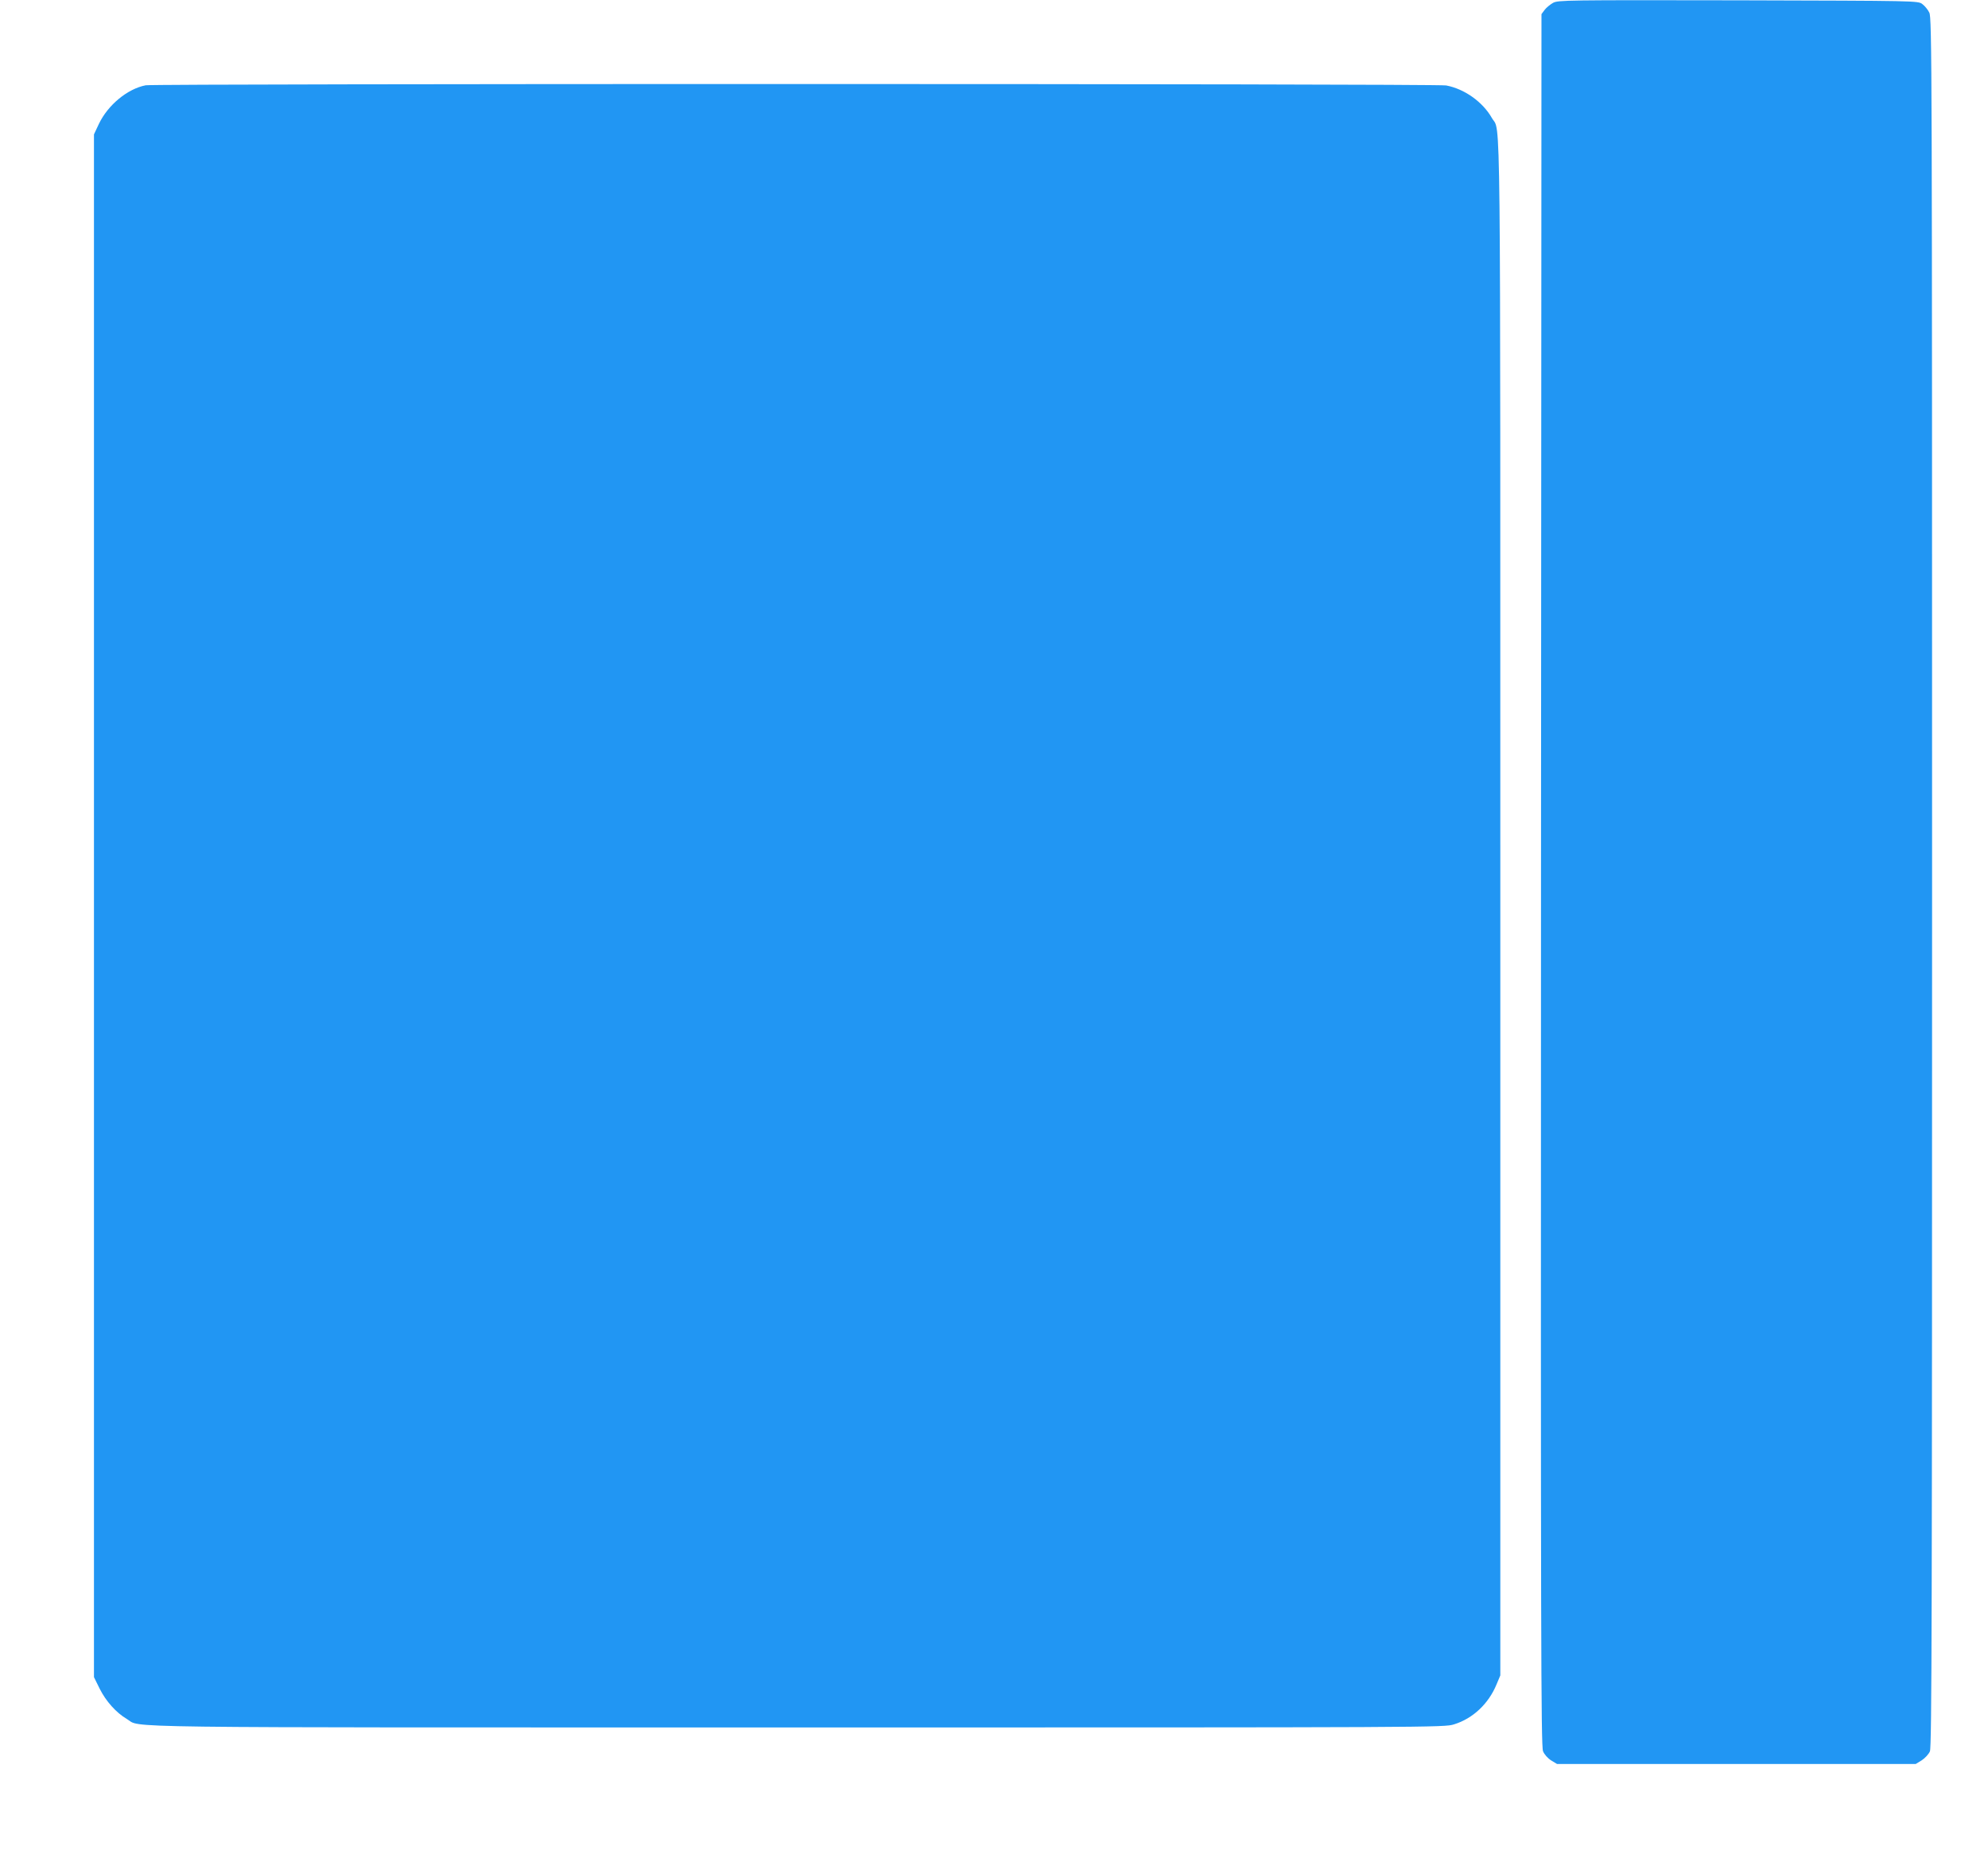
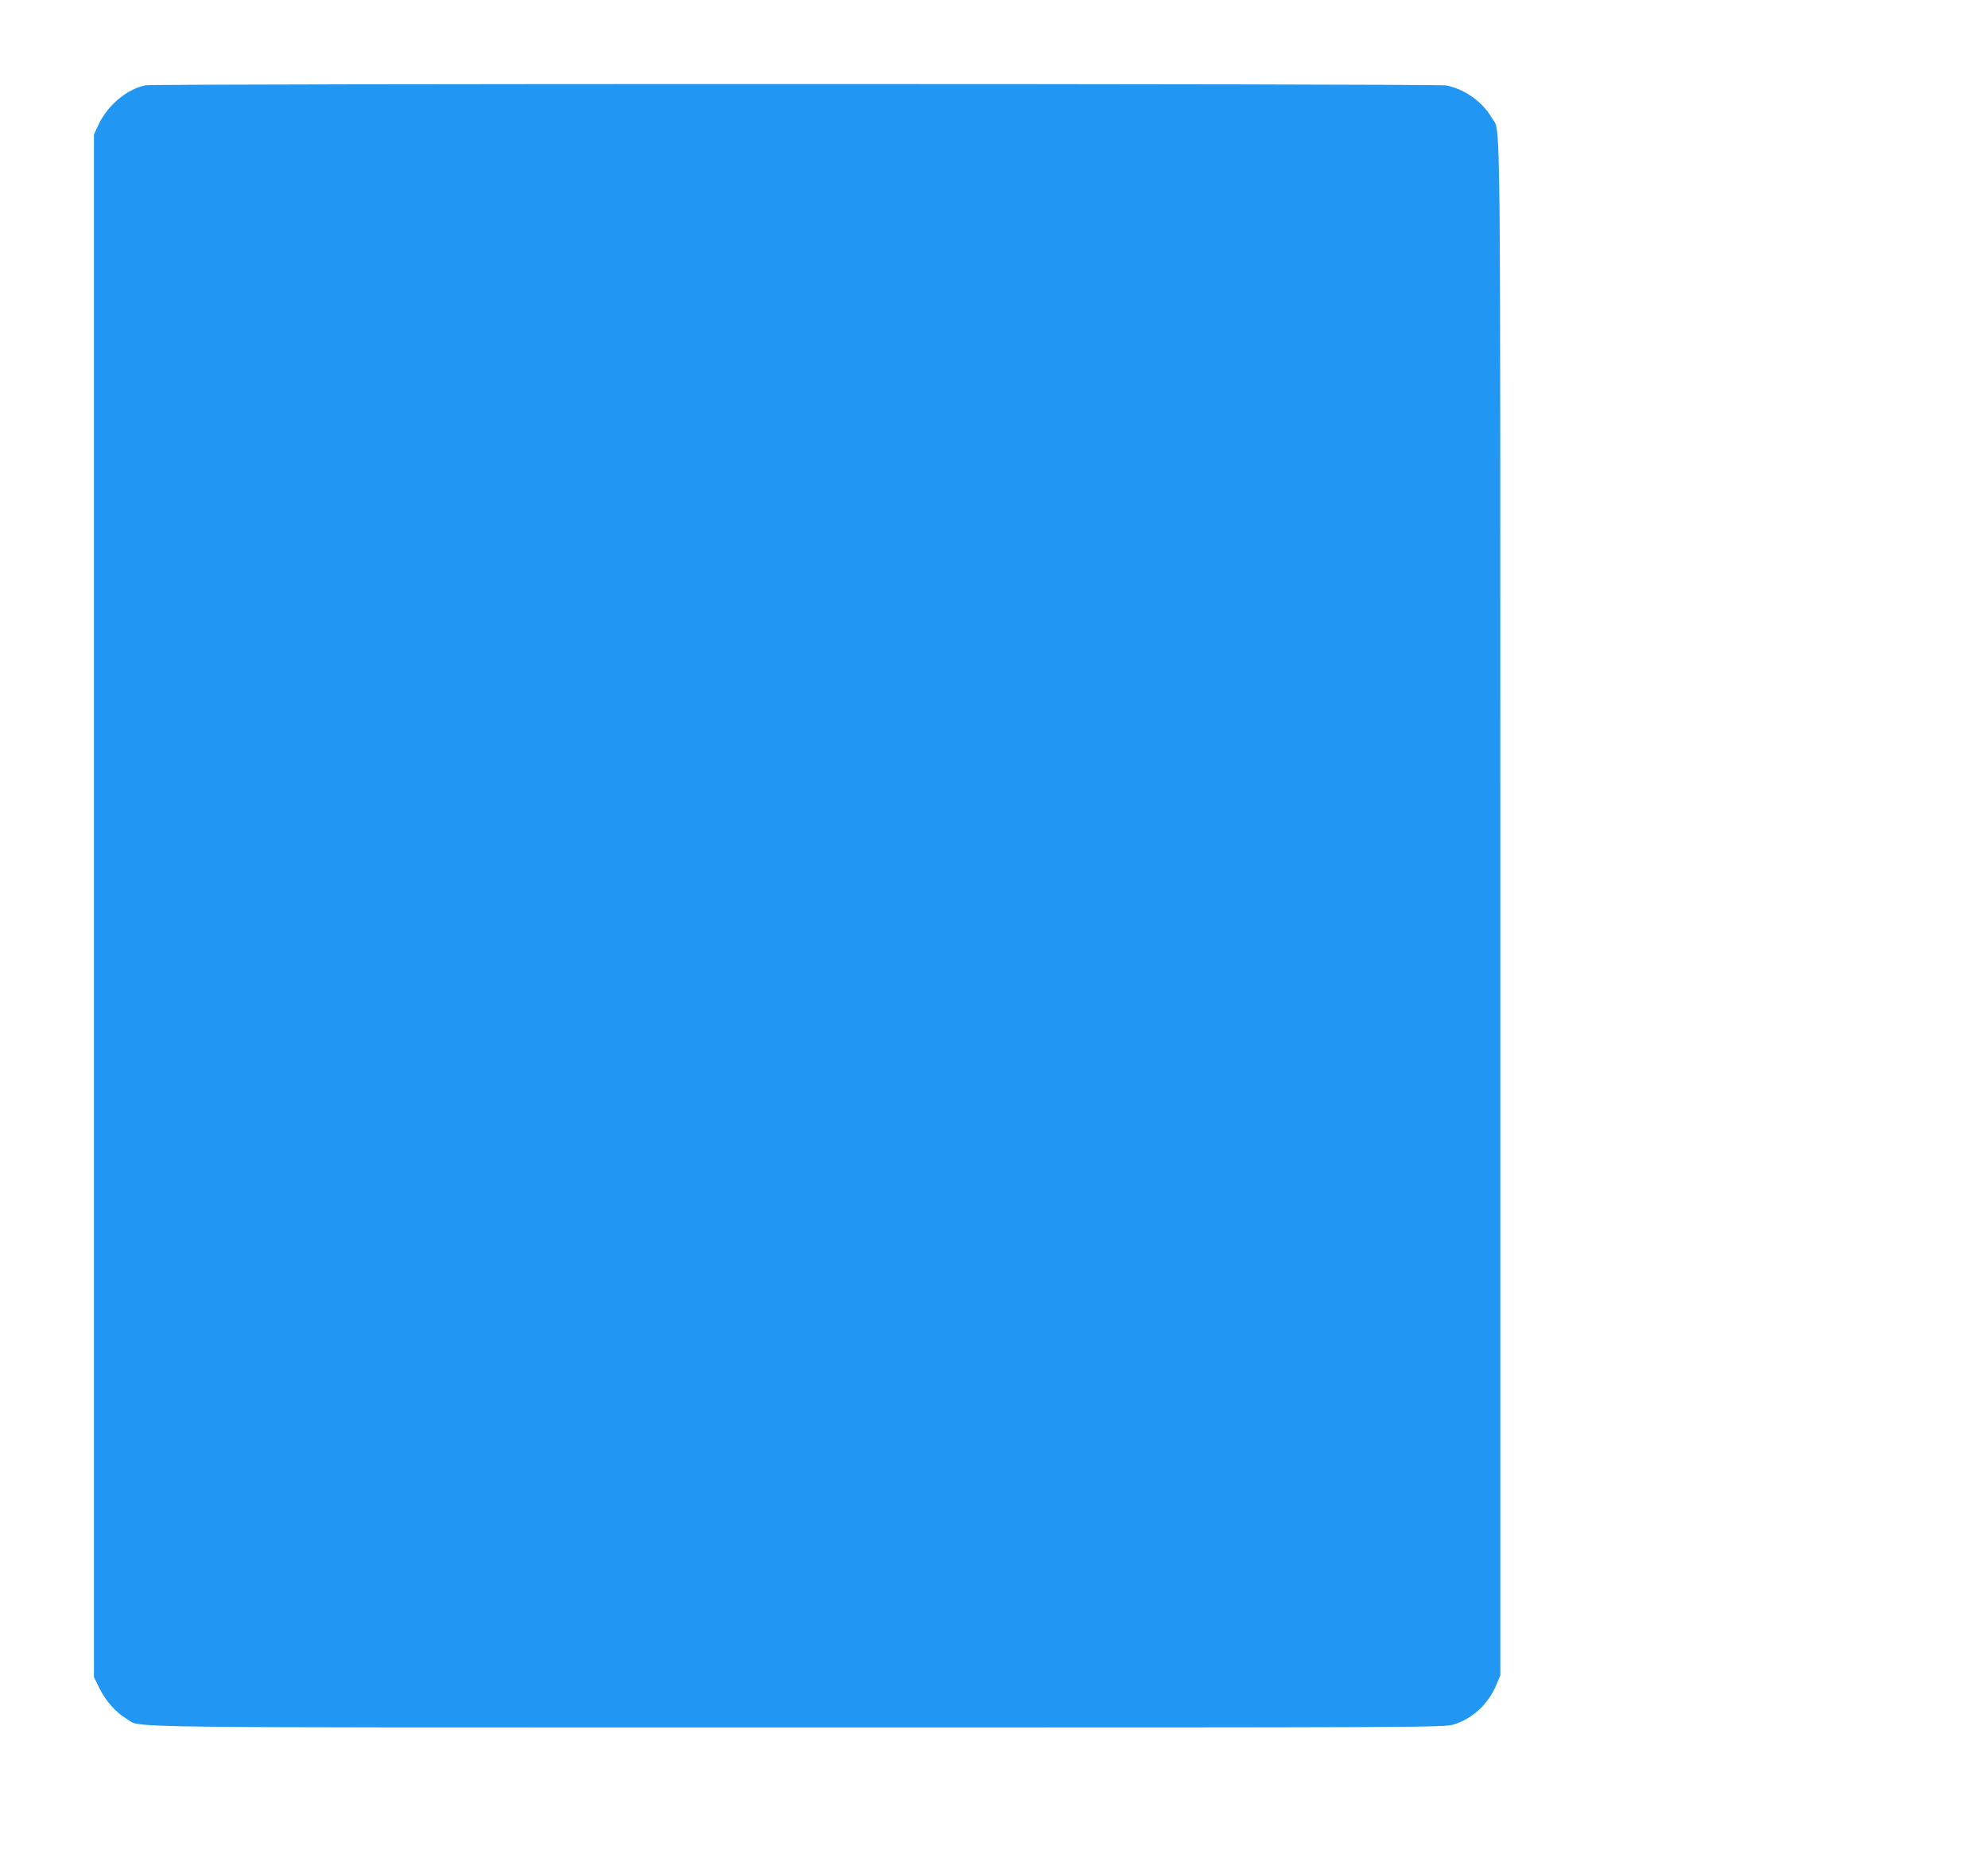
<svg xmlns="http://www.w3.org/2000/svg" version="1.0" width="1280pt" height="1196pt" viewBox="0 0 1280 1196" preserveAspectRatio="xMidYMid meet">
  <g transform="translate(0,1196) scale(0.1,-0.1)" fill="#2196f3" stroke="none">
-     <path d="M10000 11942 c-19 -11 -44 -31 -55 -46 l-20 -27 -3 -5573 c-2 -4893 0 -5578 13 -5609 8 -20 30 -45 52 -59 l38 -23 1155 0 1155 0 39 24 c21 14 44 39 52 57 12 28 14 879 14 5596 0 5276 -1 5565 -18 5597 -9 19 -30 44 -45 55 -28 21 -33 21 -1185 24 -1112 2 -1158 1 -1192 -16z" />
    <path d="M938 11411 c-118 -23 -243 -127 -301 -248 l-32 -68 0 -4966 0 -4965 37 -75 c40 -80 106 -154 174 -194 101 -59 -221 -55 4320 -55 4121 0 4163 0 4226 20 121 37 223 133 274 258 l24 57 0 4935 c0 5364 4 4988 -54 5090 -59 104 -177 188 -295 210 -62 12 -8313 12 -8373 1z" />
  </g>
</svg>